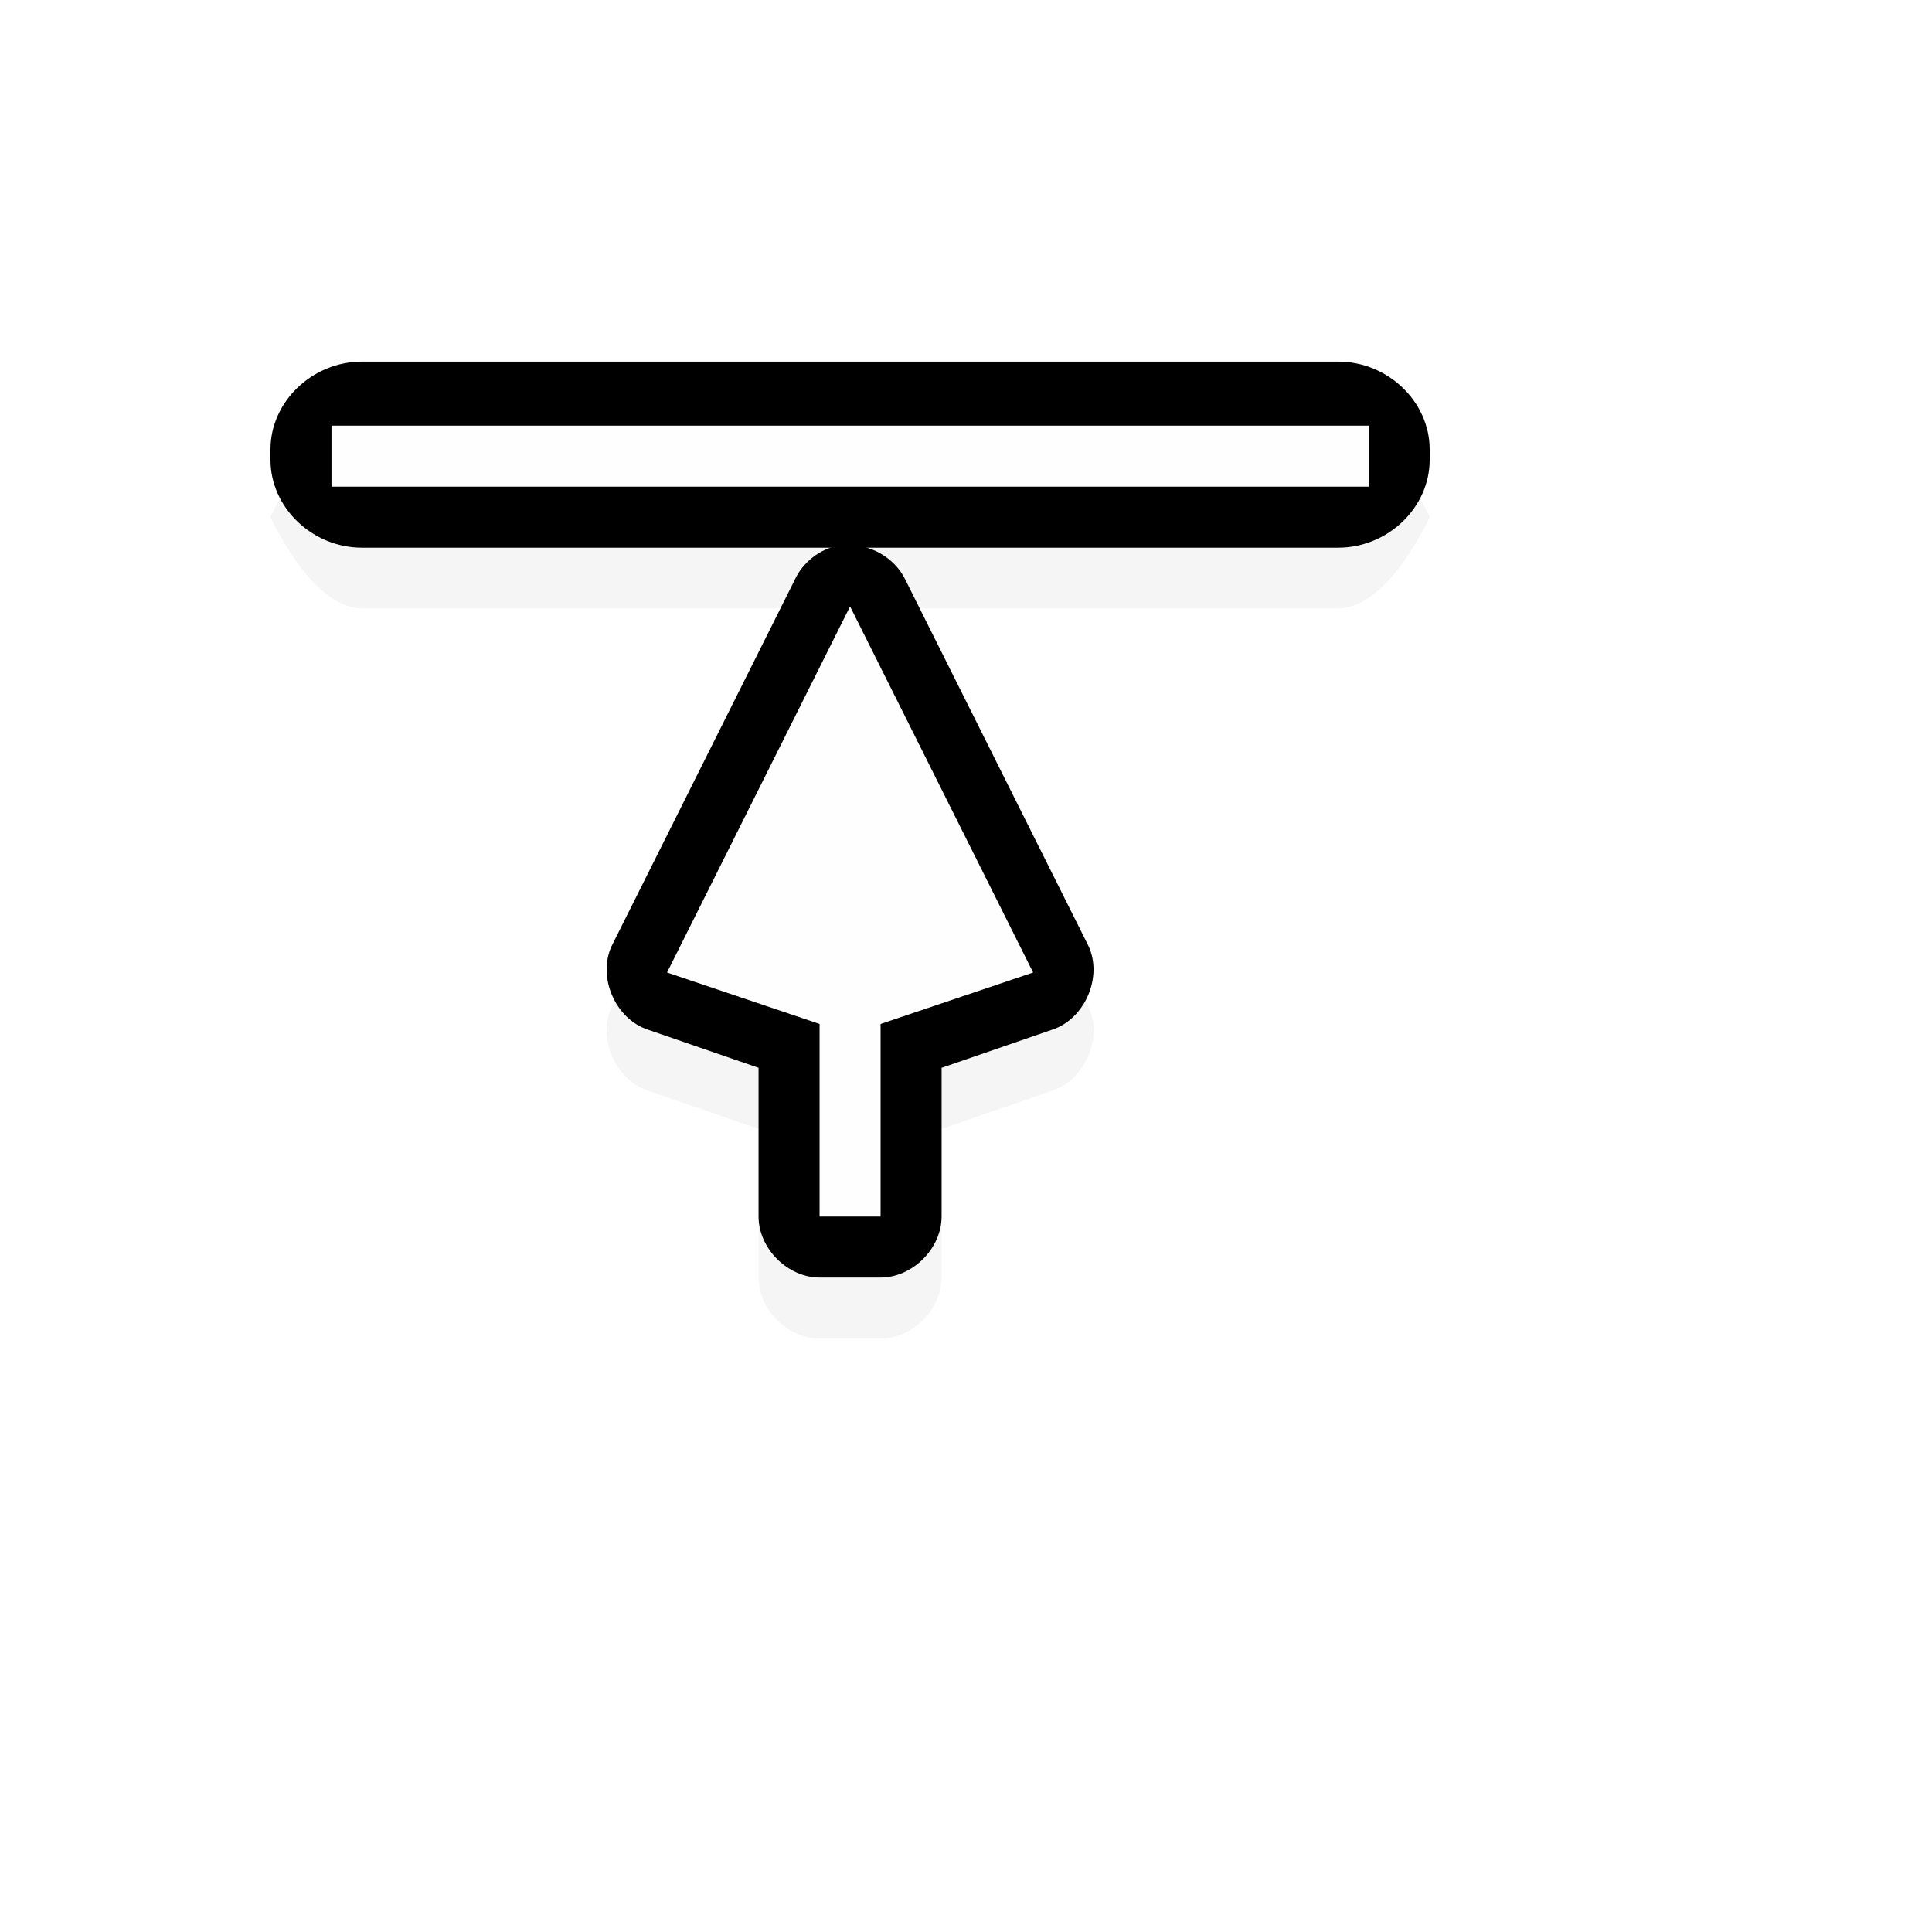
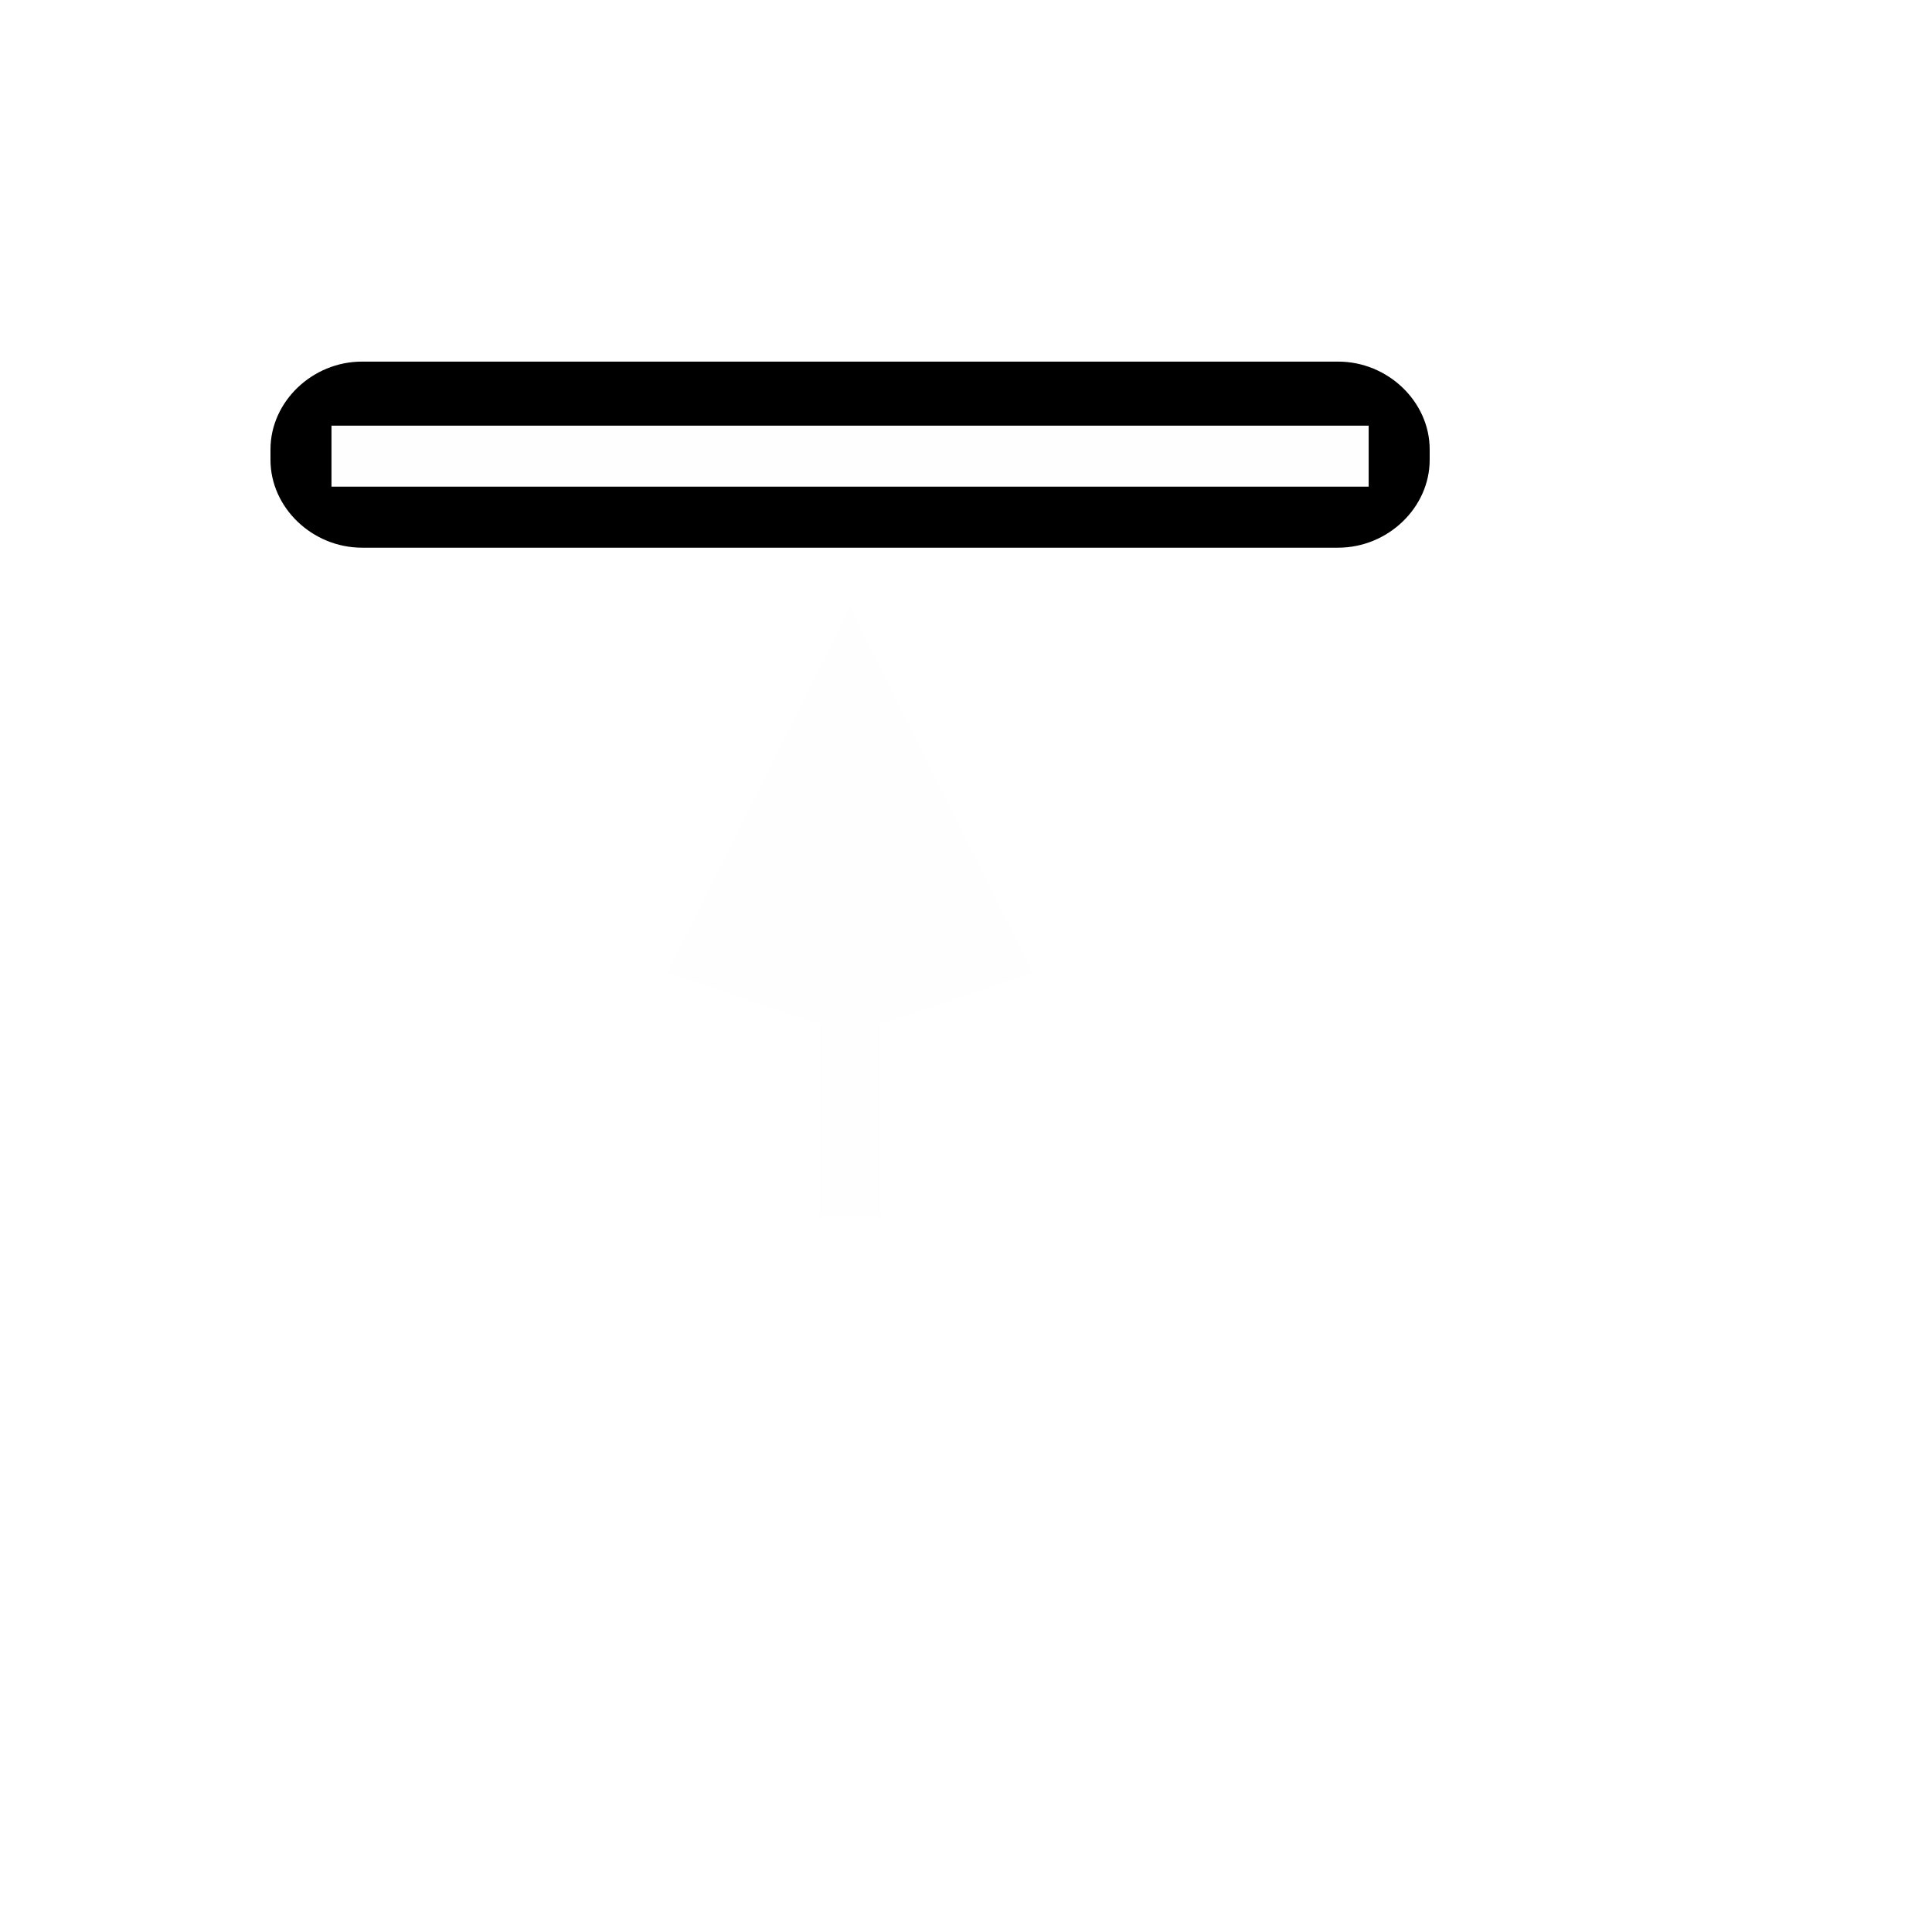
<svg xmlns="http://www.w3.org/2000/svg" version="1.1" width="100%" height="100%" id="svgWorkerArea" viewBox="-25 -25 625 625" style="background: white;">
  <defs id="defsdoc">
    <pattern id="patternBool" x="0" y="0" width="10" height="10" patternUnits="userSpaceOnUse" patternTransform="rotate(35)">
-       <circle cx="5" cy="5" r="4" style="stroke: none;fill: #ff000070;" />
-     </pattern>
+       </pattern>
  </defs>
  <g id="fileImp-379600144" class="cosito">
    <g id="gImp-784019950" class="grouped">
-       <path id="pathImp-983574672" filter="url(#a)" opacity=".2" d="M92.104 112.584C75.703 112.584 62.5 142.189 62.5 142.189 62.5 142.189 75.703 171.795 92.104 171.795 92.104 171.795 243.831 171.795 243.831 171.795 238.777 173.532 234.358 177.421 232.113 182.281 232.113 182.282 172.901 300.701 172.901 300.702 168.173 310.784 174.038 324.37 184.621 327.84 184.621 327.841 220.393 340.175 220.393 340.176 220.393 340.175 220.393 388.283 220.393 388.284 220.395 398.618 229.798 408.021 240.131 408.021 240.131 408.021 259.867 408.021 259.867 408.021 270.202 408.021 279.603 398.618 279.605 388.284 279.605 388.283 279.605 340.175 279.605 340.176 279.605 340.175 315.377 327.841 315.377 327.84 325.958 324.37 331.825 310.784 327.097 300.702 327.097 300.701 267.885 182.282 267.885 182.281 265.277 176.845 260.176 173.108 254.317 171.795 254.317 171.795 407.894 171.795 407.894 171.795 424.295 171.795 437.5 142.189 437.5 142.189 437.5 142.189 424.295 112.584 407.894 112.584 407.894 112.584 92.104 112.584 92.104 112.584" />
-       <path id="pathImp-569087819" d="M246.299 151.442C240.176 152.627 234.729 156.884 232.113 162.544 232.113 162.544 172.901 280.965 172.901 280.965 168.173 291.046 174.038 304.634 184.621 308.103 184.621 308.103 220.393 320.439 220.393 320.439 220.393 320.439 220.393 368.548 220.393 368.547 220.395 378.882 229.798 388.283 240.131 388.284 240.131 388.283 259.867 388.283 259.867 388.284 270.202 388.283 279.603 378.882 279.605 368.547 279.605 368.548 279.605 320.439 279.605 320.439 279.605 320.439 315.377 308.103 315.377 308.103 325.958 304.634 331.825 291.046 327.097 280.965 327.097 280.965 267.885 162.544 267.885 162.544 264.406 155.296 256.149 150.65 248.149 151.442 247.532 151.422 246.916 151.422 246.299 151.442 246.299 151.443 246.299 151.443 246.299 151.442" />
      <path id="pathImp-76000269" fill="#fefefe" d="M249.999 171.179C249.999 171.179 190.789 289.6 190.789 289.6 190.789 289.6 240.131 306.253 240.131 306.252 240.131 306.253 240.131 368.548 240.131 368.547 240.131 368.548 259.867 368.548 259.867 368.547 259.867 368.548 259.867 306.253 259.867 306.252 259.867 306.253 309.211 289.6 309.211 289.6 309.211 289.6 249.999 171.179 249.999 171.179" />
      <g id="gImp-62461322">
        <path id="rectImp-749392704" d="M92.106 152.176C76.019 152.176 62.5 139.205 62.5 123.768 62.5 123.769 62.5 120.386 62.5 120.387 62.5 104.951 76.019 91.979 92.106 91.979 92.106 91.979 407.894 91.979 407.894 91.979 423.981 91.979 437.5 104.951 437.5 120.387 437.5 120.386 437.5 123.769 437.5 123.768 437.5 139.205 423.981 152.176 407.894 152.176 407.894 152.176 92.106 152.176 92.106 152.176 92.106 152.176 92.106 152.176 92.106 152.176" />
        <path id="pathImp-65479472" fill="#fefefe" d="M82.236 132.439C82.236 132.438 82.236 112.702 82.236 112.702 82.236 112.702 417.762 112.702 417.762 112.702 417.762 112.702 417.762 132.438 417.762 132.439 417.762 132.438 82.236 132.438 82.236 132.439" />
      </g>
    </g>
  </g>
</svg>